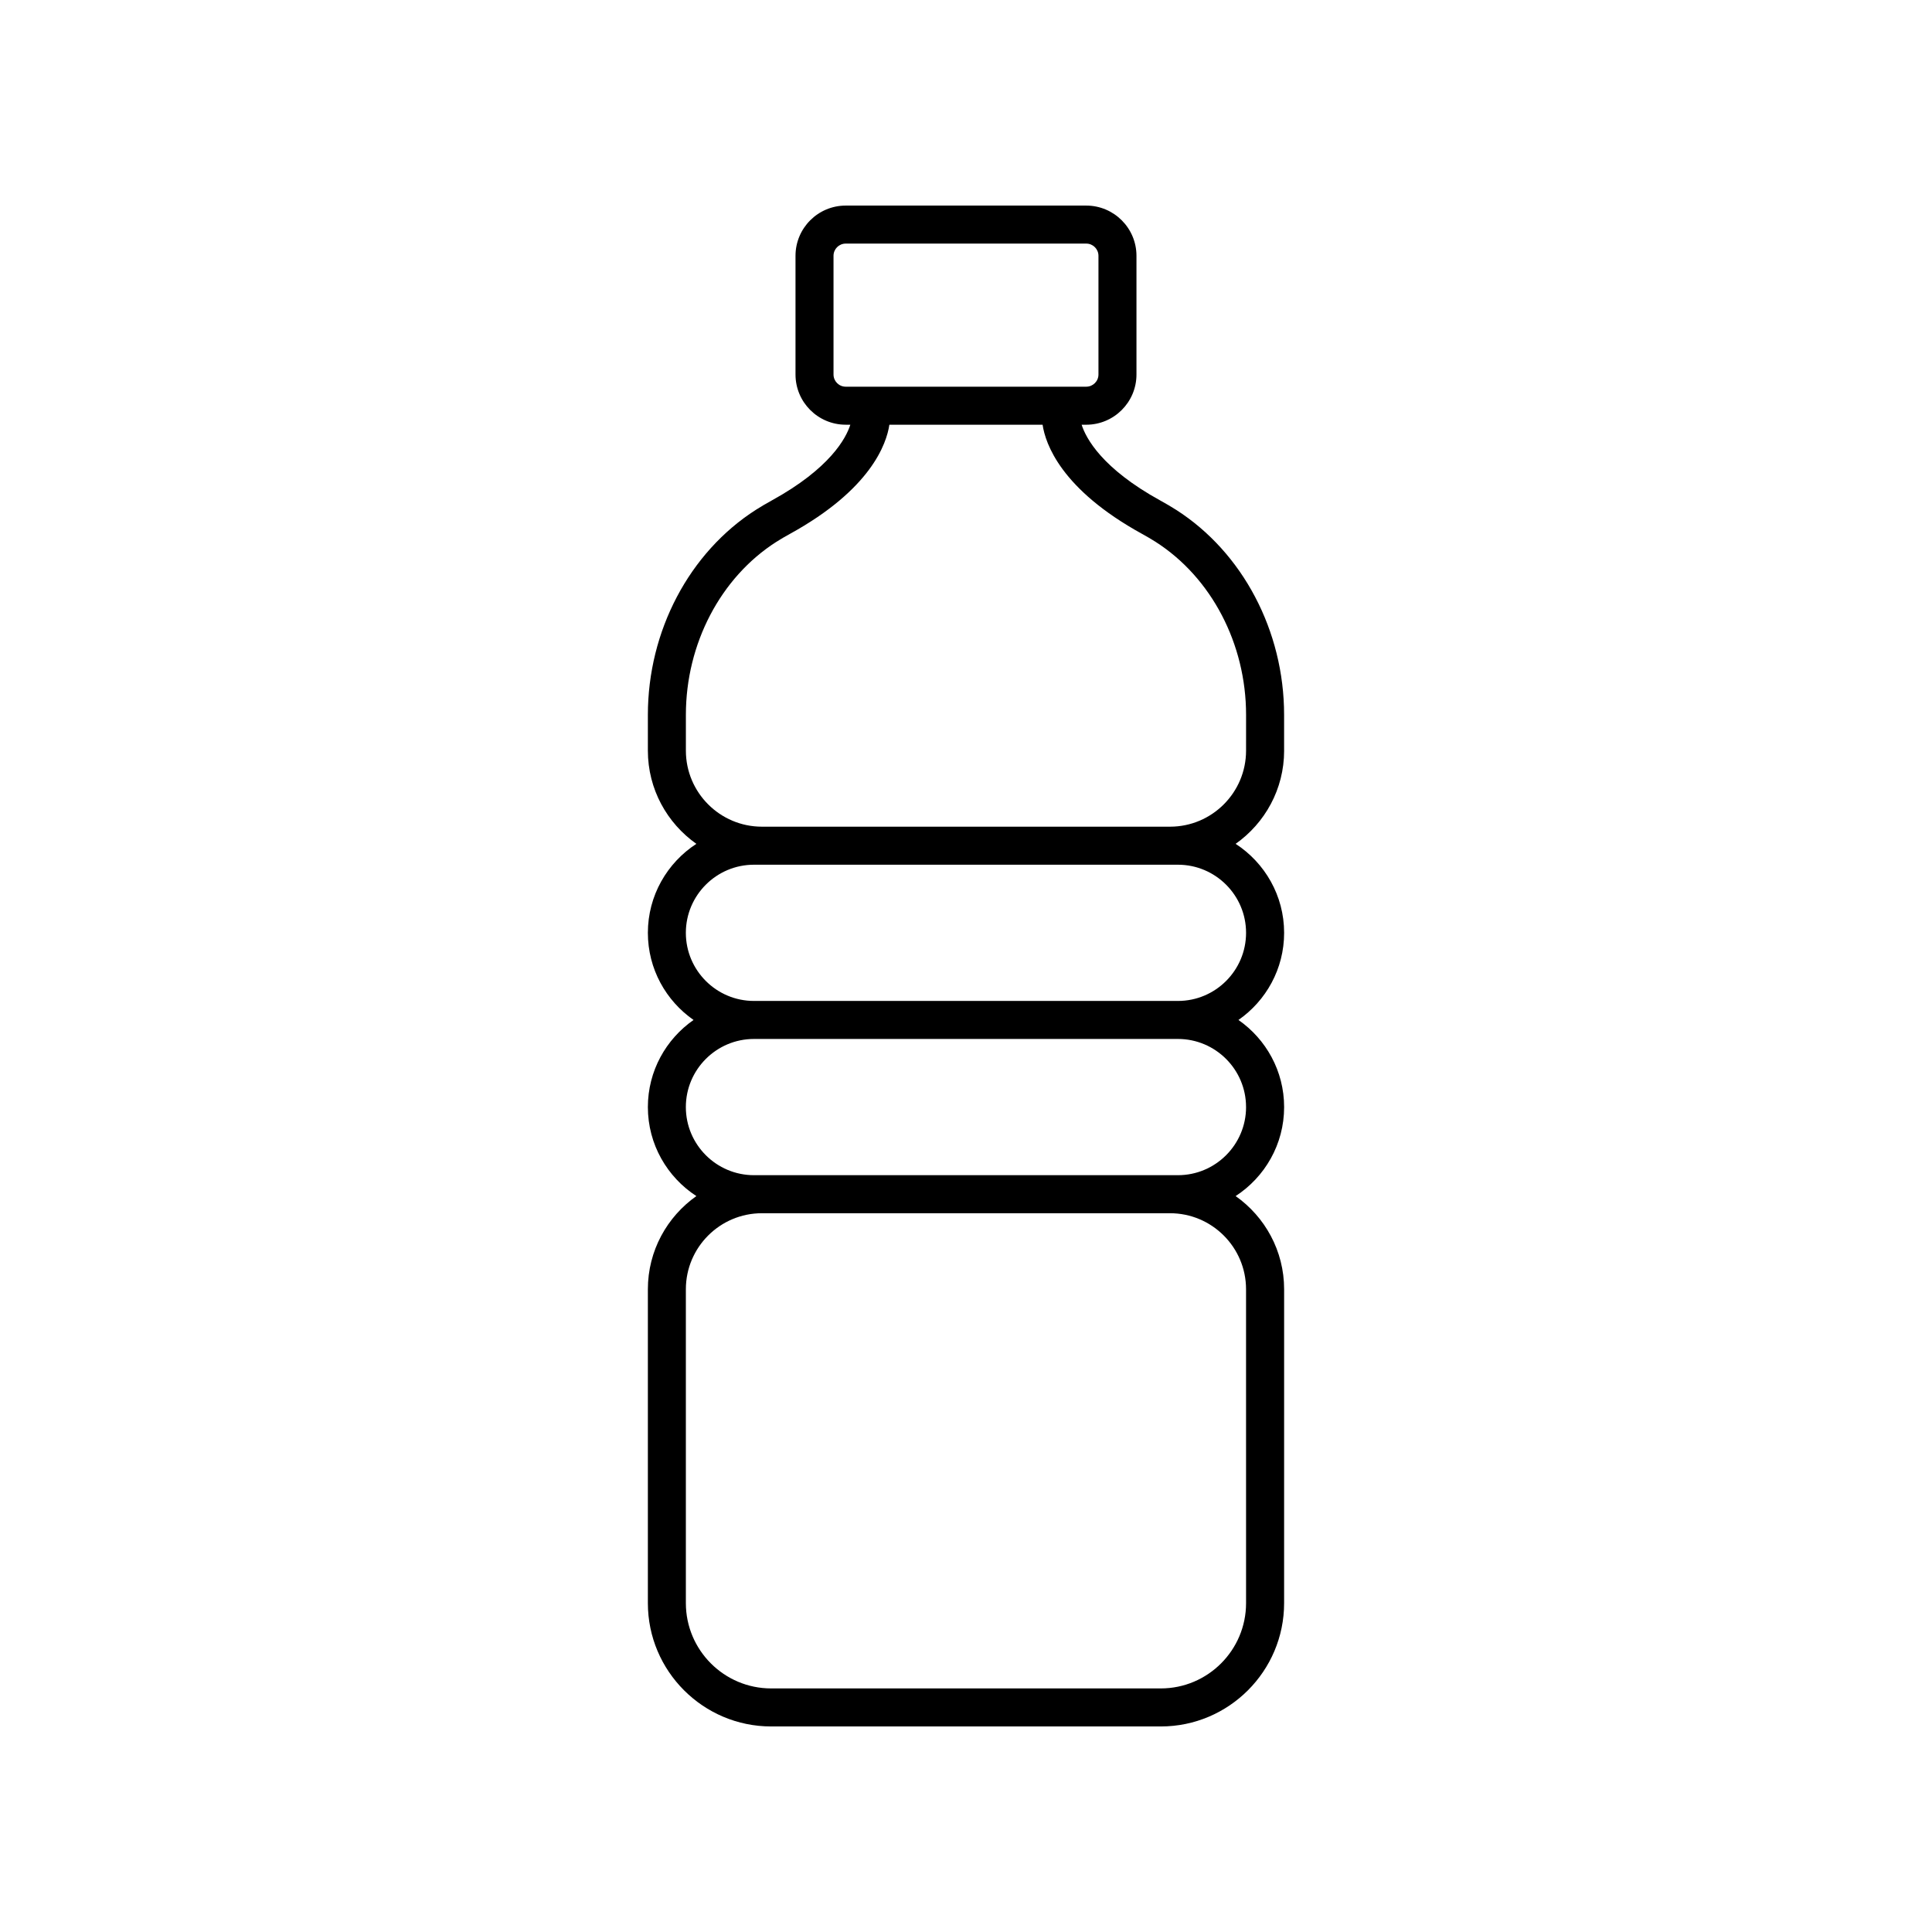
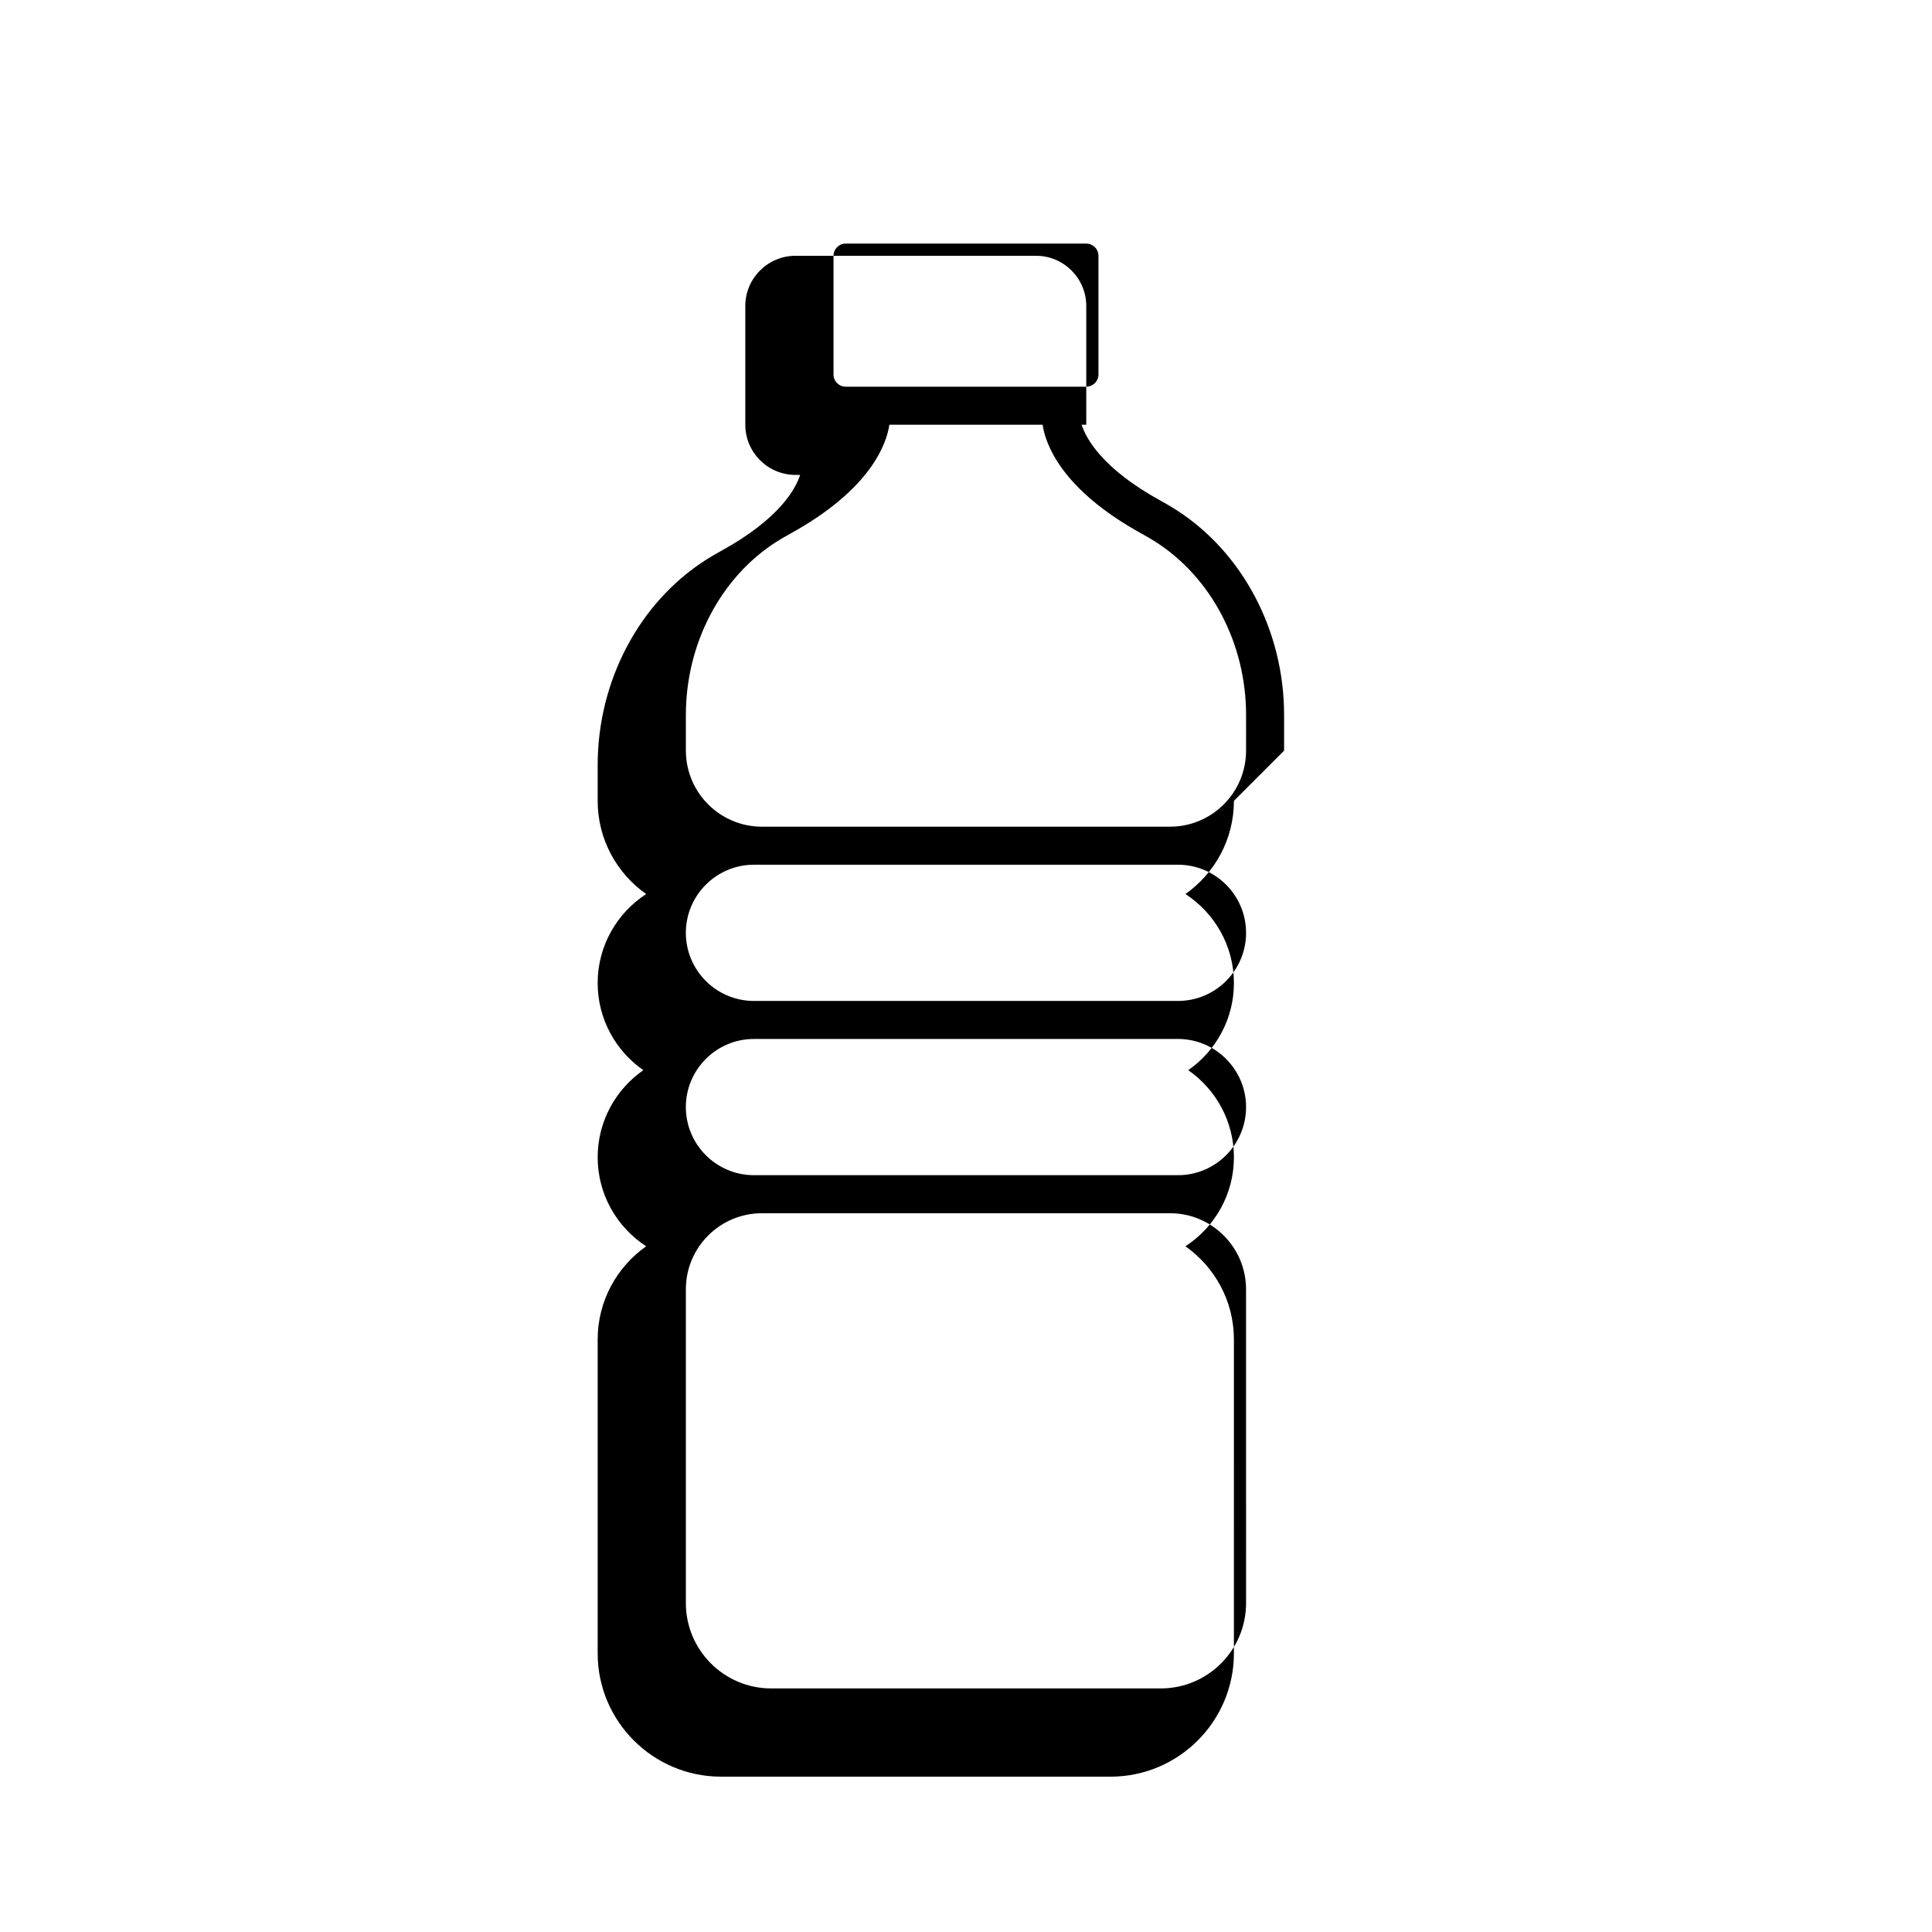
<svg xmlns="http://www.w3.org/2000/svg" fill="#000000" width="800px" height="800px" version="1.1" viewBox="144 144 512 512">
-   <path d="m484.3 342.93v-9.48c0-22.242-10.973-43.066-28.633-54.348-1.32-0.844-2.711-1.652-4.156-2.449-15.508-8.527-19.719-16.516-20.867-20.098h1.227c7.34 0 13.305-5.969 13.305-13.305v-31.457c0-7.344-5.969-13.312-13.309-13.312h-63.746c-7.34 0-13.305 5.969-13.305 13.309v31.457c0 7.34 5.969 13.305 13.305 13.305h1.227c-1.148 3.586-5.363 11.578-20.871 20.102-1.438 0.793-2.828 1.605-4.152 2.449-17.66 11.281-28.633 32.109-28.633 54.348v9.48c0 10.199 5.09 19.219 12.852 24.695-7.723 5.019-12.852 13.707-12.852 23.586 0 9.559 4.801 18.004 12.105 23.09-7.305 5.086-12.105 13.531-12.105 23.086 0 9.879 5.129 18.566 12.852 23.586-7.762 5.477-12.852 14.496-12.852 24.695v83.176c0 18.02 14.66 32.684 32.68 32.684h103.25c18.02 0 32.68-14.66 32.68-32.684l0.004-83.176c0-10.199-5.09-19.219-12.852-24.695 7.723-5.019 12.852-13.707 12.852-23.586 0-9.555-4.801-18.004-12.105-23.086 7.305-5.086 12.105-13.531 12.105-23.09 0-9.879-5.129-18.566-12.852-23.586 7.758-5.477 12.852-14.496 12.852-24.695zm-119.41-99.684v-31.457c0-1.785 1.449-3.234 3.231-3.234h63.75c1.781 0 3.231 1.449 3.231 3.234v31.457c0 1.781-1.449 3.231-3.231 3.231h-63.75c-1.781 0-3.231-1.449-3.231-3.231zm109.33 325.6c0 12.465-10.141 22.605-22.605 22.605h-103.25c-12.465 0-22.605-10.145-22.605-22.609v-83.172c0-11.113 9.039-20.152 20.152-20.152h108.15c11.113 0 20.152 9.039 20.152 20.152zm0-131.46c0 9.953-8.098 18.051-18.051 18.051h-112.36c-9.953 0-18.051-8.098-18.051-18.051 0-9.953 8.098-18.051 18.051-18.051h112.36c9.953 0.004 18.047 8.098 18.047 18.051zm-18.051-64.227c9.953 0 18.051 8.098 18.051 18.051s-8.098 18.051-18.051 18.051h-112.36c-9.953 0-18.051-8.098-18.051-18.051s8.098-18.051 18.051-18.051zm18.051-30.23c0 11.113-9.039 20.152-20.152 20.152h-108.15c-11.113 0-20.152-9.039-20.152-20.152v-9.48c0-18.836 9.188-36.406 23.98-45.855 1.145-0.73 2.348-1.426 3.59-2.109 21.484-11.812 25.605-23.883 26.359-28.93h40.602c0.75 5.047 4.875 17.117 26.352 28.926 1.246 0.688 2.449 1.383 3.59 2.113 14.793 9.449 23.984 27.02 23.984 45.855z" />
+   <path d="m484.3 342.93v-9.48c0-22.242-10.973-43.066-28.633-54.348-1.32-0.844-2.711-1.652-4.156-2.449-15.508-8.527-19.719-16.516-20.867-20.098h1.227v-31.457c0-7.344-5.969-13.312-13.309-13.312h-63.746c-7.34 0-13.305 5.969-13.305 13.309v31.457c0 7.34 5.969 13.305 13.305 13.305h1.227c-1.148 3.586-5.363 11.578-20.871 20.102-1.438 0.793-2.828 1.605-4.152 2.449-17.66 11.281-28.633 32.109-28.633 54.348v9.48c0 10.199 5.09 19.219 12.852 24.695-7.723 5.019-12.852 13.707-12.852 23.586 0 9.559 4.801 18.004 12.105 23.09-7.305 5.086-12.105 13.531-12.105 23.086 0 9.879 5.129 18.566 12.852 23.586-7.762 5.477-12.852 14.496-12.852 24.695v83.176c0 18.02 14.66 32.684 32.68 32.684h103.25c18.02 0 32.68-14.66 32.68-32.684l0.004-83.176c0-10.199-5.09-19.219-12.852-24.695 7.723-5.019 12.852-13.707 12.852-23.586 0-9.555-4.801-18.004-12.105-23.086 7.305-5.086 12.105-13.531 12.105-23.09 0-9.879-5.129-18.566-12.852-23.586 7.758-5.477 12.852-14.496 12.852-24.695zm-119.41-99.684v-31.457c0-1.785 1.449-3.234 3.231-3.234h63.75c1.781 0 3.231 1.449 3.231 3.234v31.457c0 1.781-1.449 3.231-3.231 3.231h-63.75c-1.781 0-3.231-1.449-3.231-3.231zm109.33 325.6c0 12.465-10.141 22.605-22.605 22.605h-103.25c-12.465 0-22.605-10.145-22.605-22.609v-83.172c0-11.113 9.039-20.152 20.152-20.152h108.15c11.113 0 20.152 9.039 20.152 20.152zm0-131.46c0 9.953-8.098 18.051-18.051 18.051h-112.36c-9.953 0-18.051-8.098-18.051-18.051 0-9.953 8.098-18.051 18.051-18.051h112.36c9.953 0.004 18.047 8.098 18.047 18.051zm-18.051-64.227c9.953 0 18.051 8.098 18.051 18.051s-8.098 18.051-18.051 18.051h-112.36c-9.953 0-18.051-8.098-18.051-18.051s8.098-18.051 18.051-18.051zm18.051-30.23c0 11.113-9.039 20.152-20.152 20.152h-108.15c-11.113 0-20.152-9.039-20.152-20.152v-9.48c0-18.836 9.188-36.406 23.98-45.855 1.145-0.73 2.348-1.426 3.59-2.109 21.484-11.812 25.605-23.883 26.359-28.93h40.602c0.75 5.047 4.875 17.117 26.352 28.926 1.246 0.688 2.449 1.383 3.59 2.113 14.793 9.449 23.984 27.02 23.984 45.855z" />
</svg>